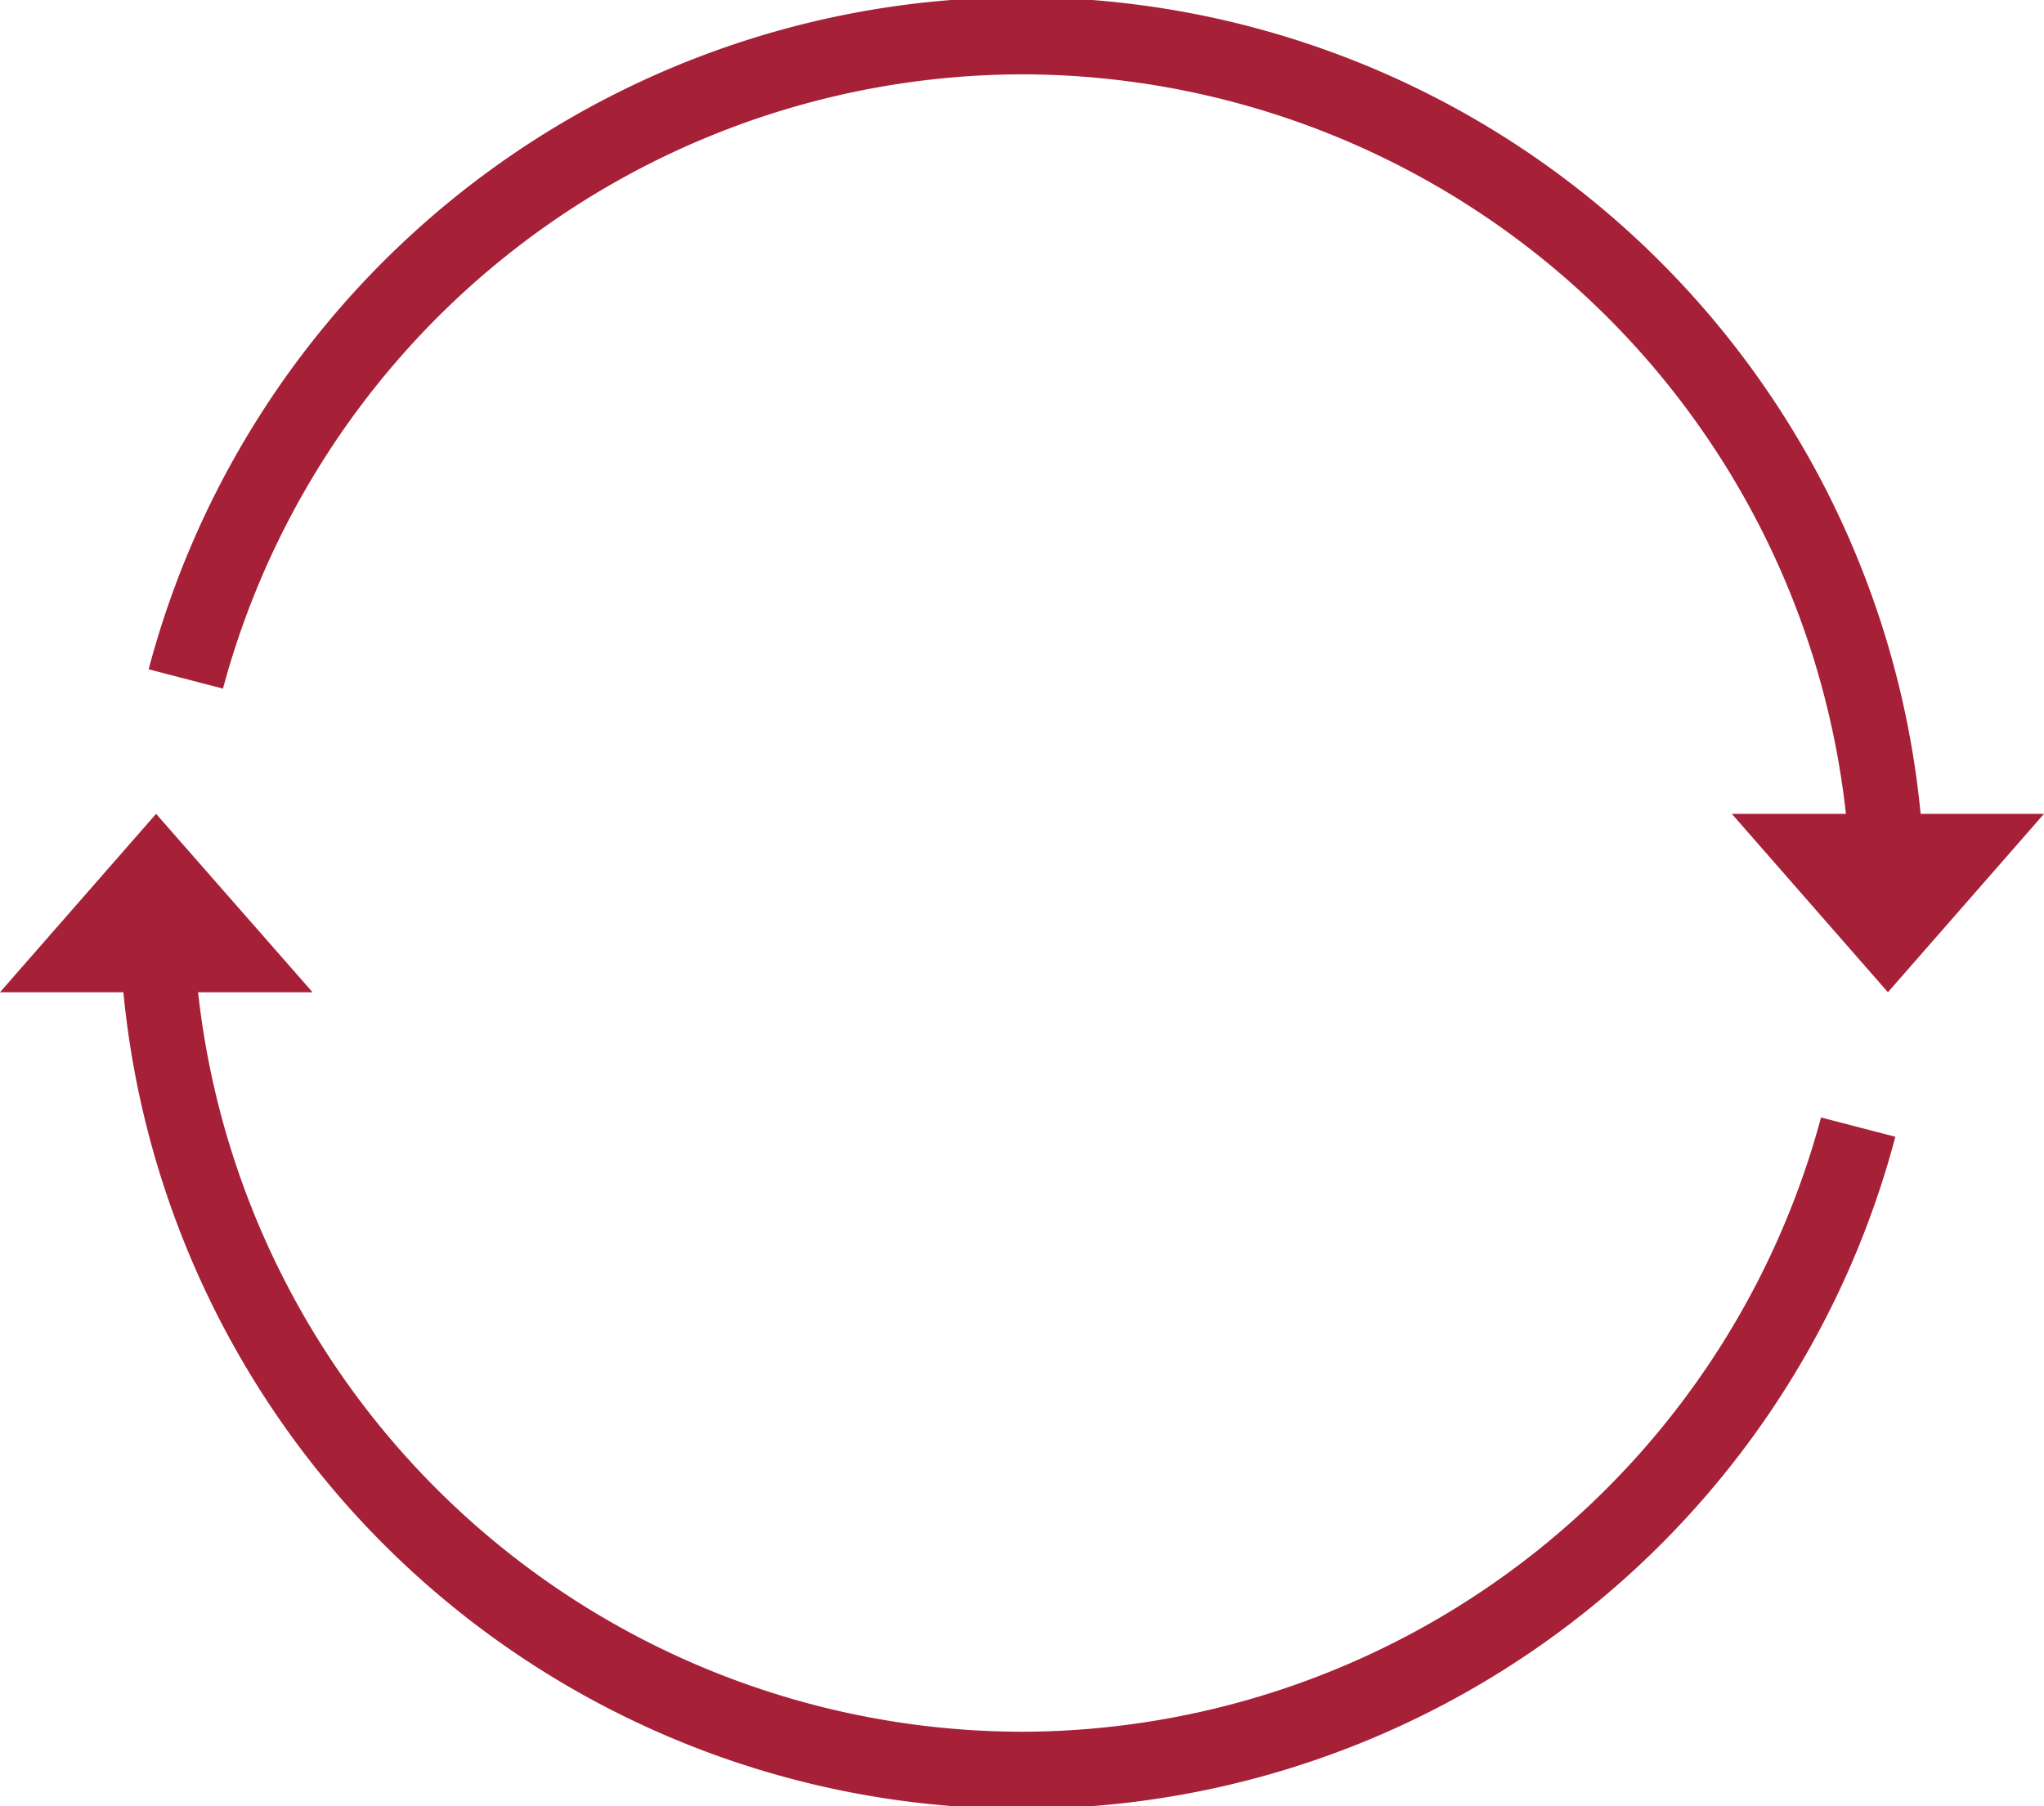
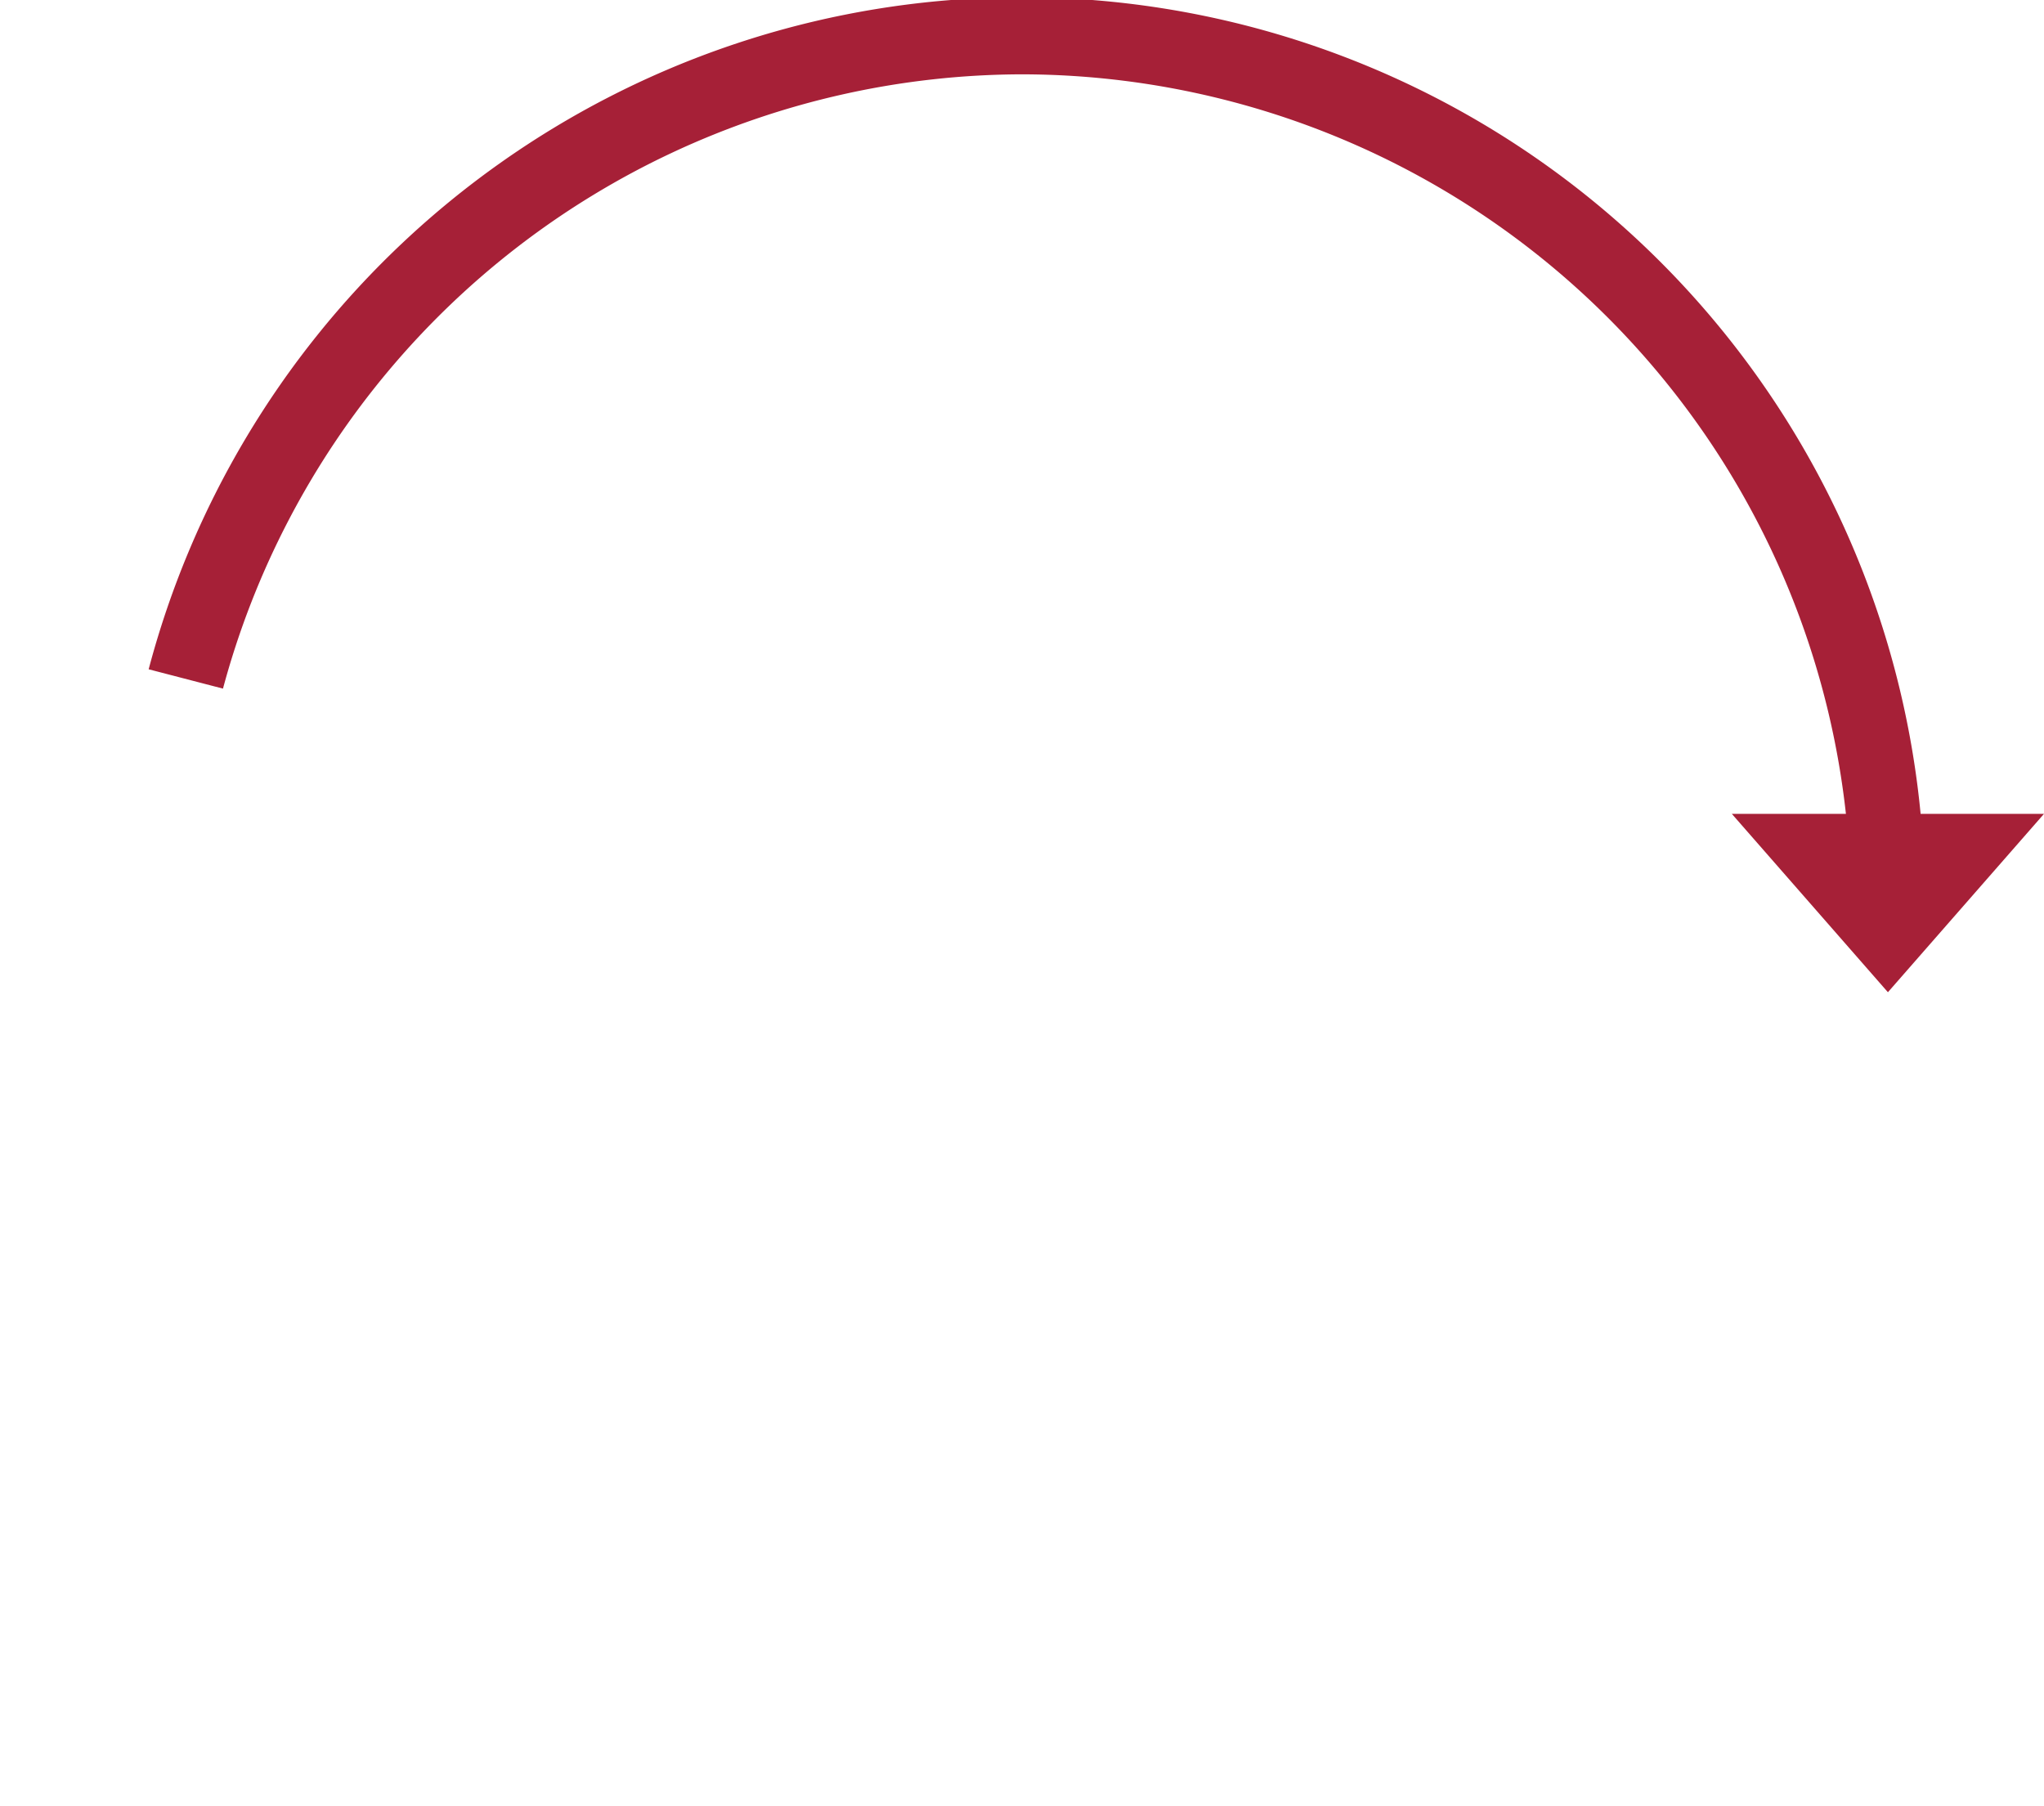
<svg xmlns="http://www.w3.org/2000/svg" id="レイヤー_1" data-name="レイヤー 1" viewBox="0 0 55 48.6">
  <defs>
    <style>.cls-1{fill:#a62037;}</style>
  </defs>
  <title>icon03</title>
-   <path class="cls-1" d="M27.5,49.8A22.34,22.34,0,0,1,5.33,29.9H8.41L4.2,25.1,0,29.9H3.32A24.3,24.3,0,0,0,51,33.79L49,33.27A22.32,22.32,0,0,1,27.5,49.8Z" transform="translate(0 -3.2)" />
  <path class="cls-1" d="M27.5,5.2A22.34,22.34,0,0,1,49.67,25.1H46.6l4.2,4.8L55,25.1H51.68A24.3,24.3,0,0,0,4,21.21L6,21.73A22.32,22.32,0,0,1,27.5,5.2Z" transform="translate(0 -3.2)" />
</svg>